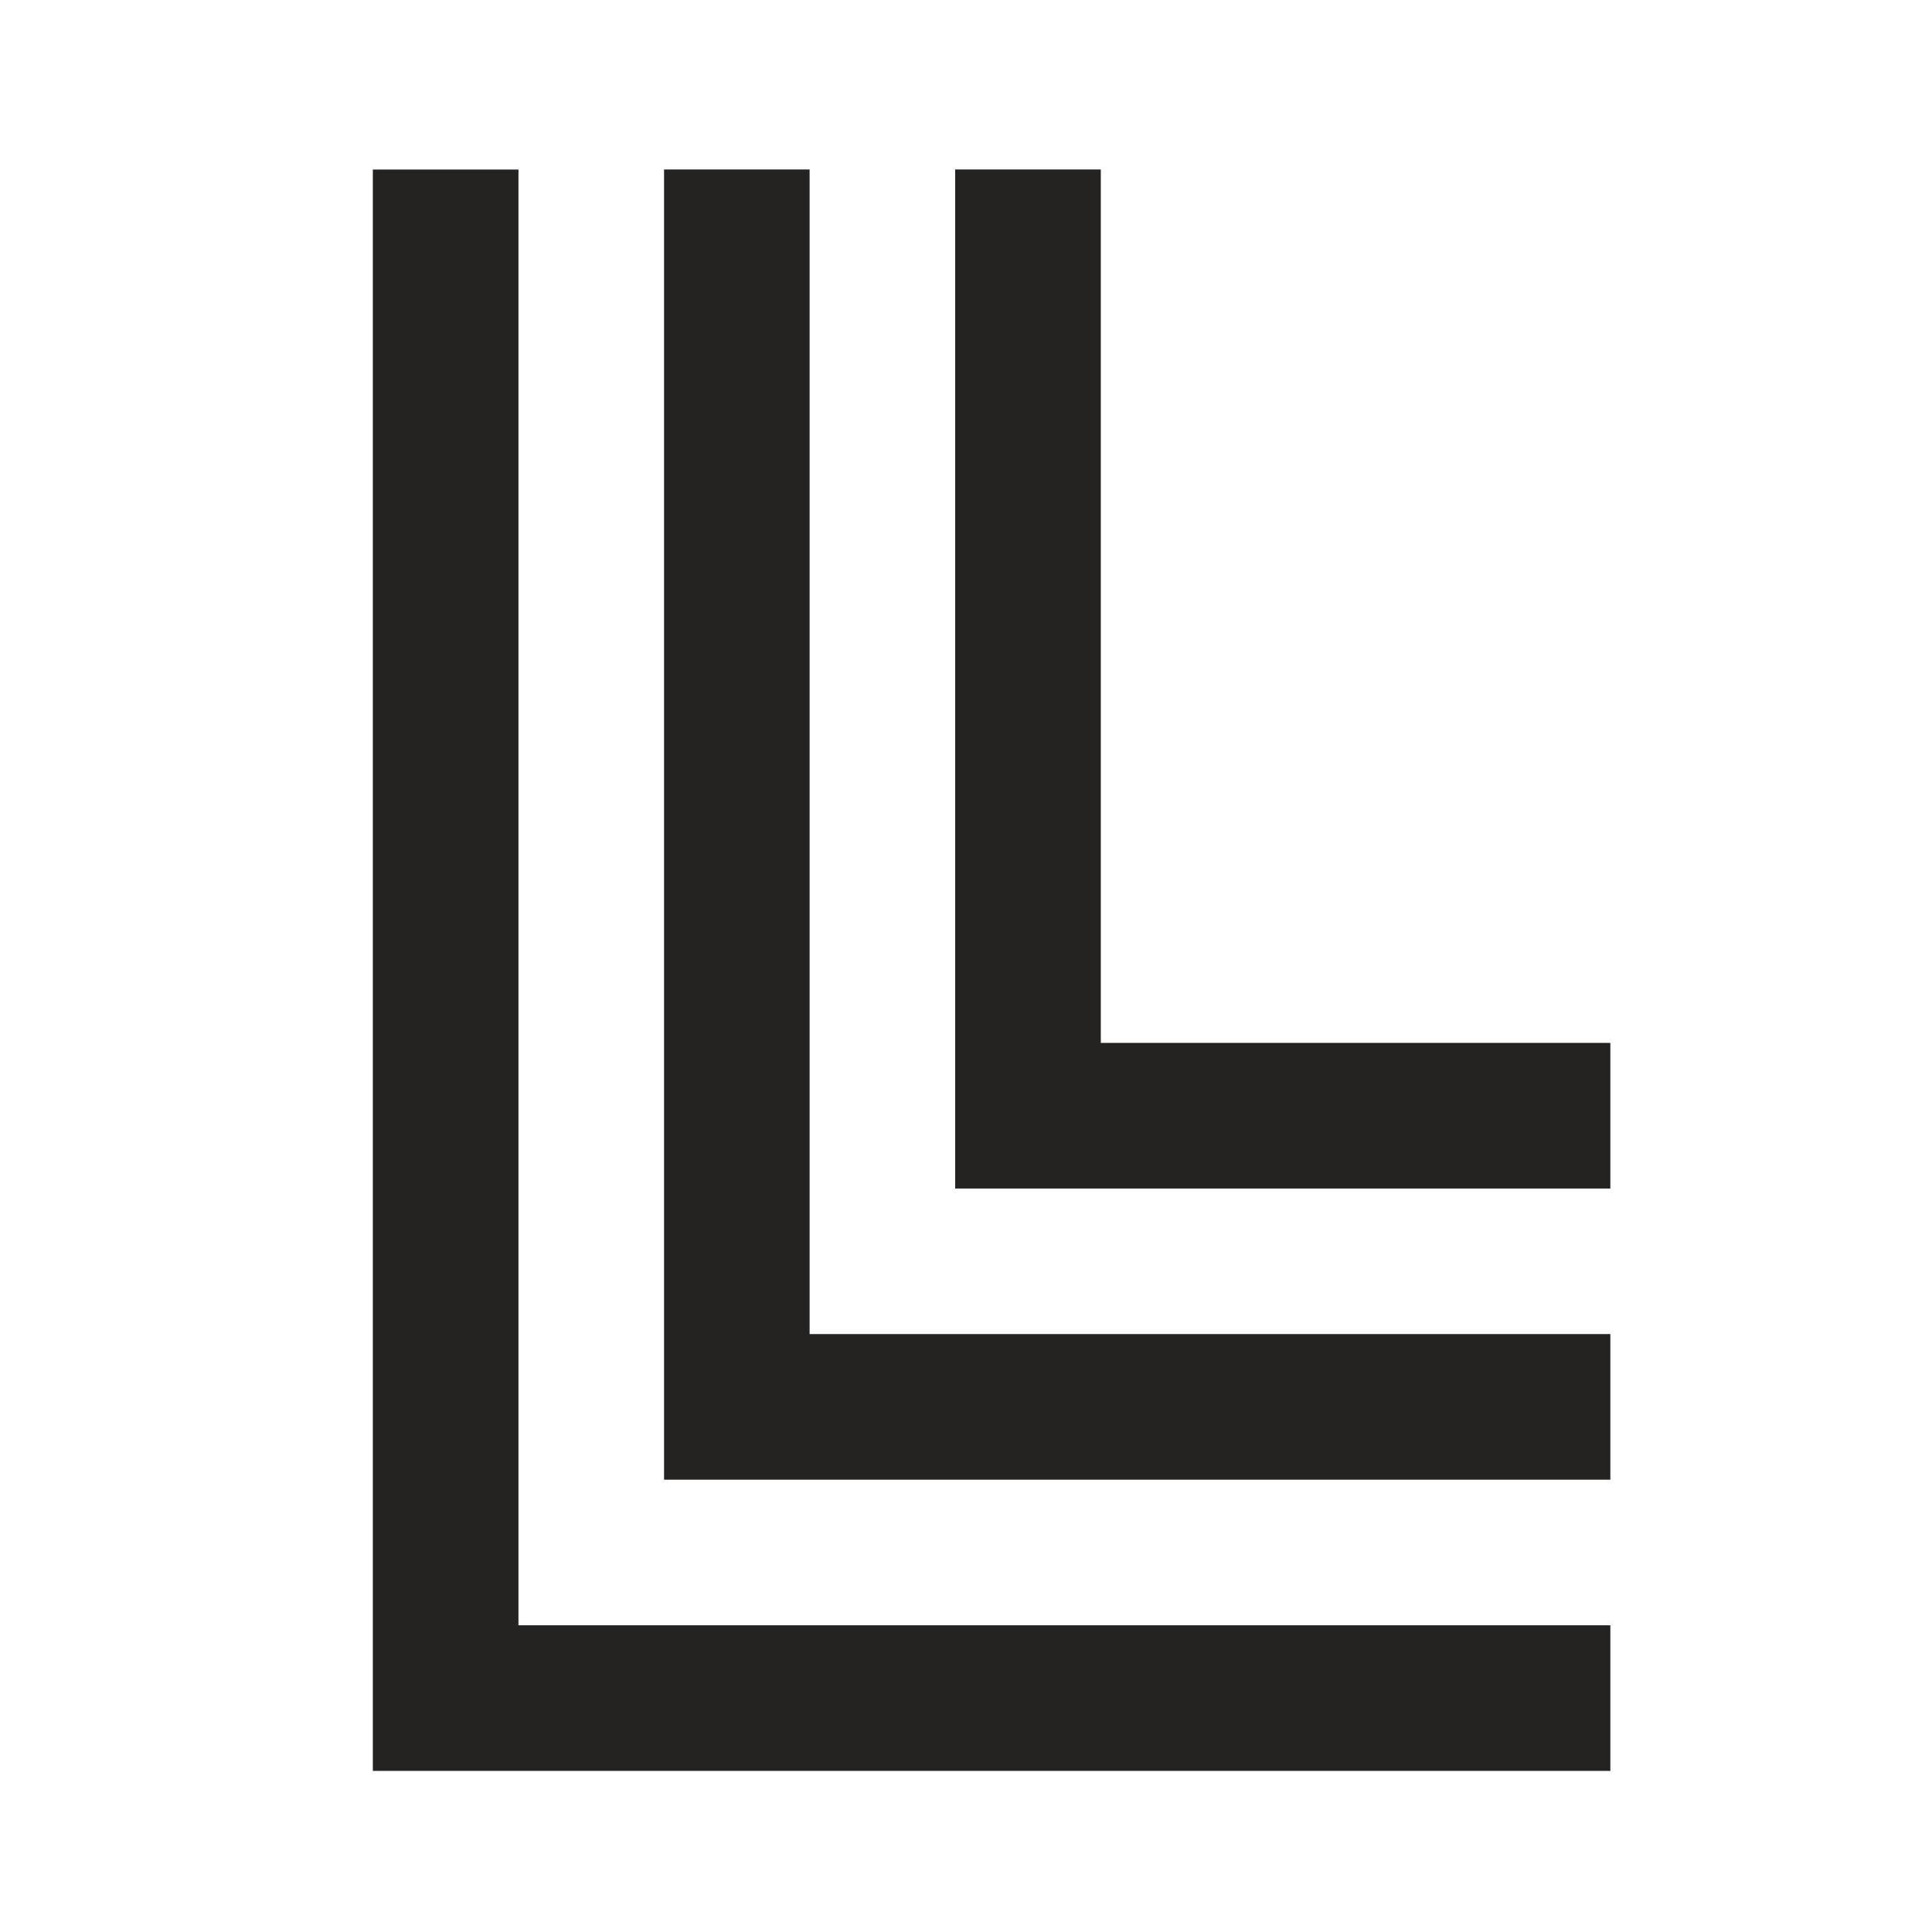
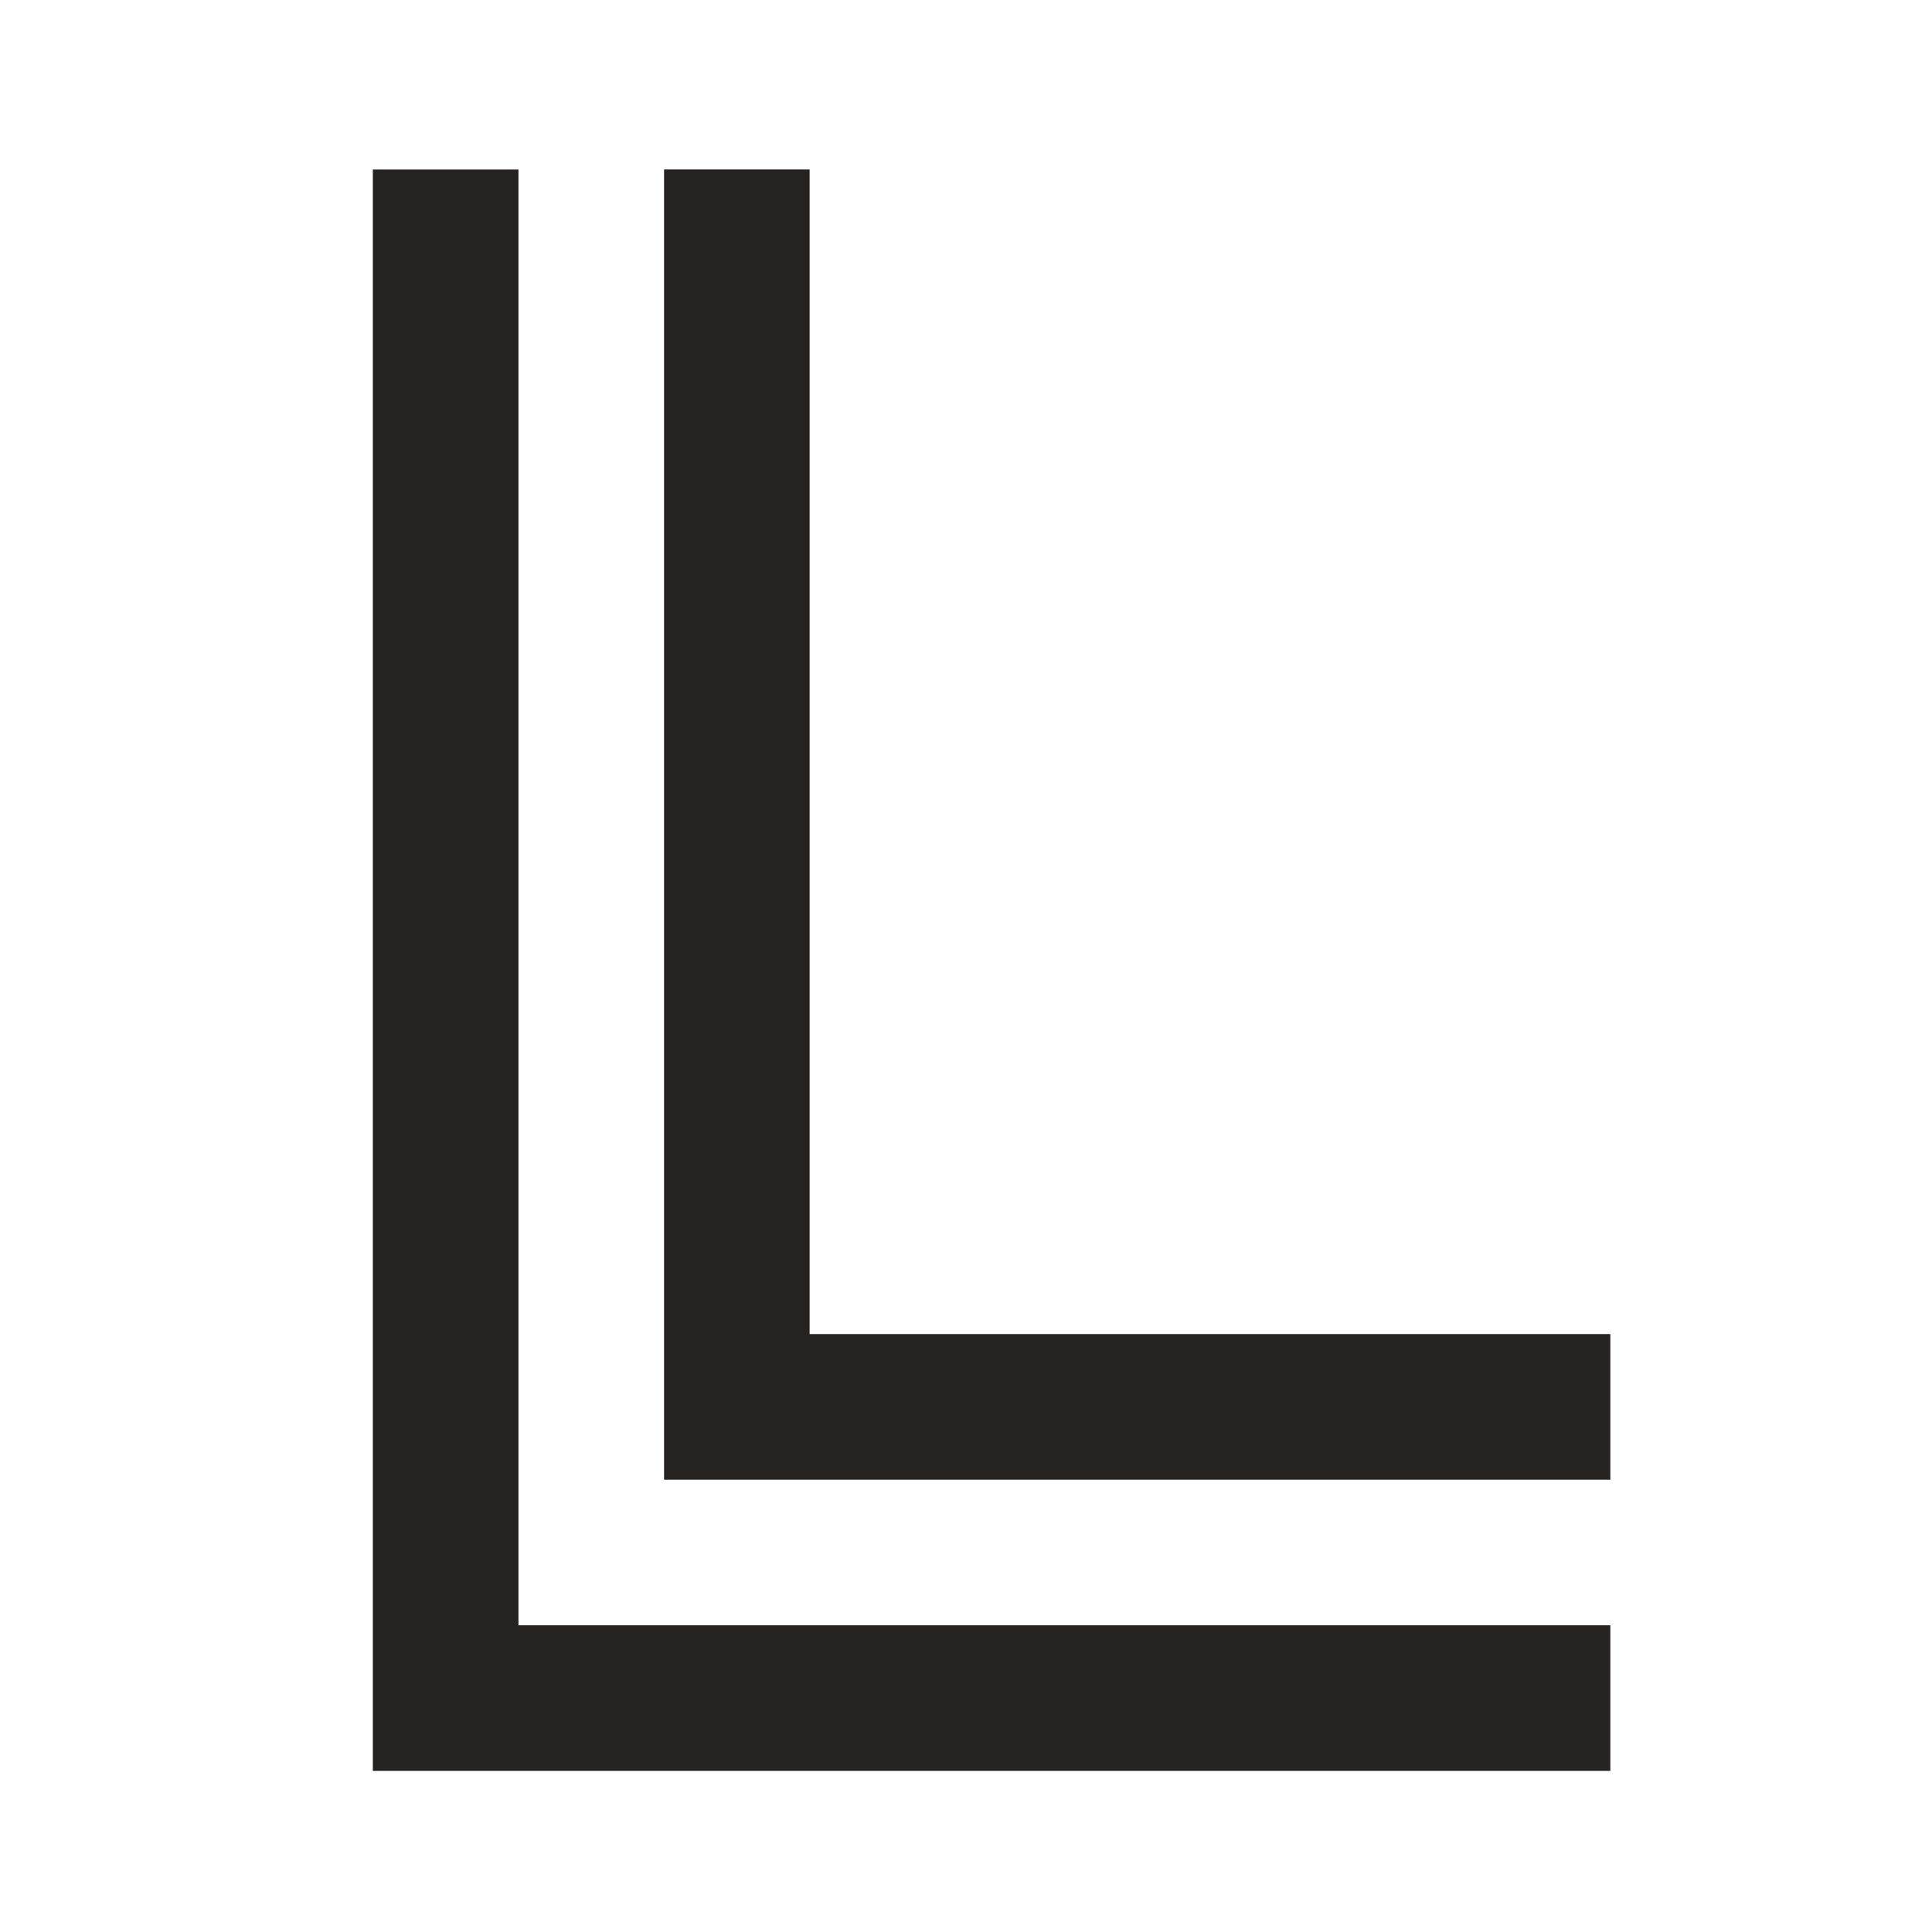
<svg xmlns="http://www.w3.org/2000/svg" width="57" height="57" viewBox="0 0 57 57" fill="none">
  <style> path { fill: #242322;  } @media (prefers-color-scheme: dark) { path { fill: white;  } } </style>
  <path d="M47.51 52.247H11V5.002H15.296V47.951H47.51V52.247Z" />
-   <path d="M47.51 35.065H28.181V5H32.477V30.769H47.51V35.065Z" />
  <path d="M47.51 43.655H19.592V5H23.886V39.359H47.51V43.655Z" />
</svg>